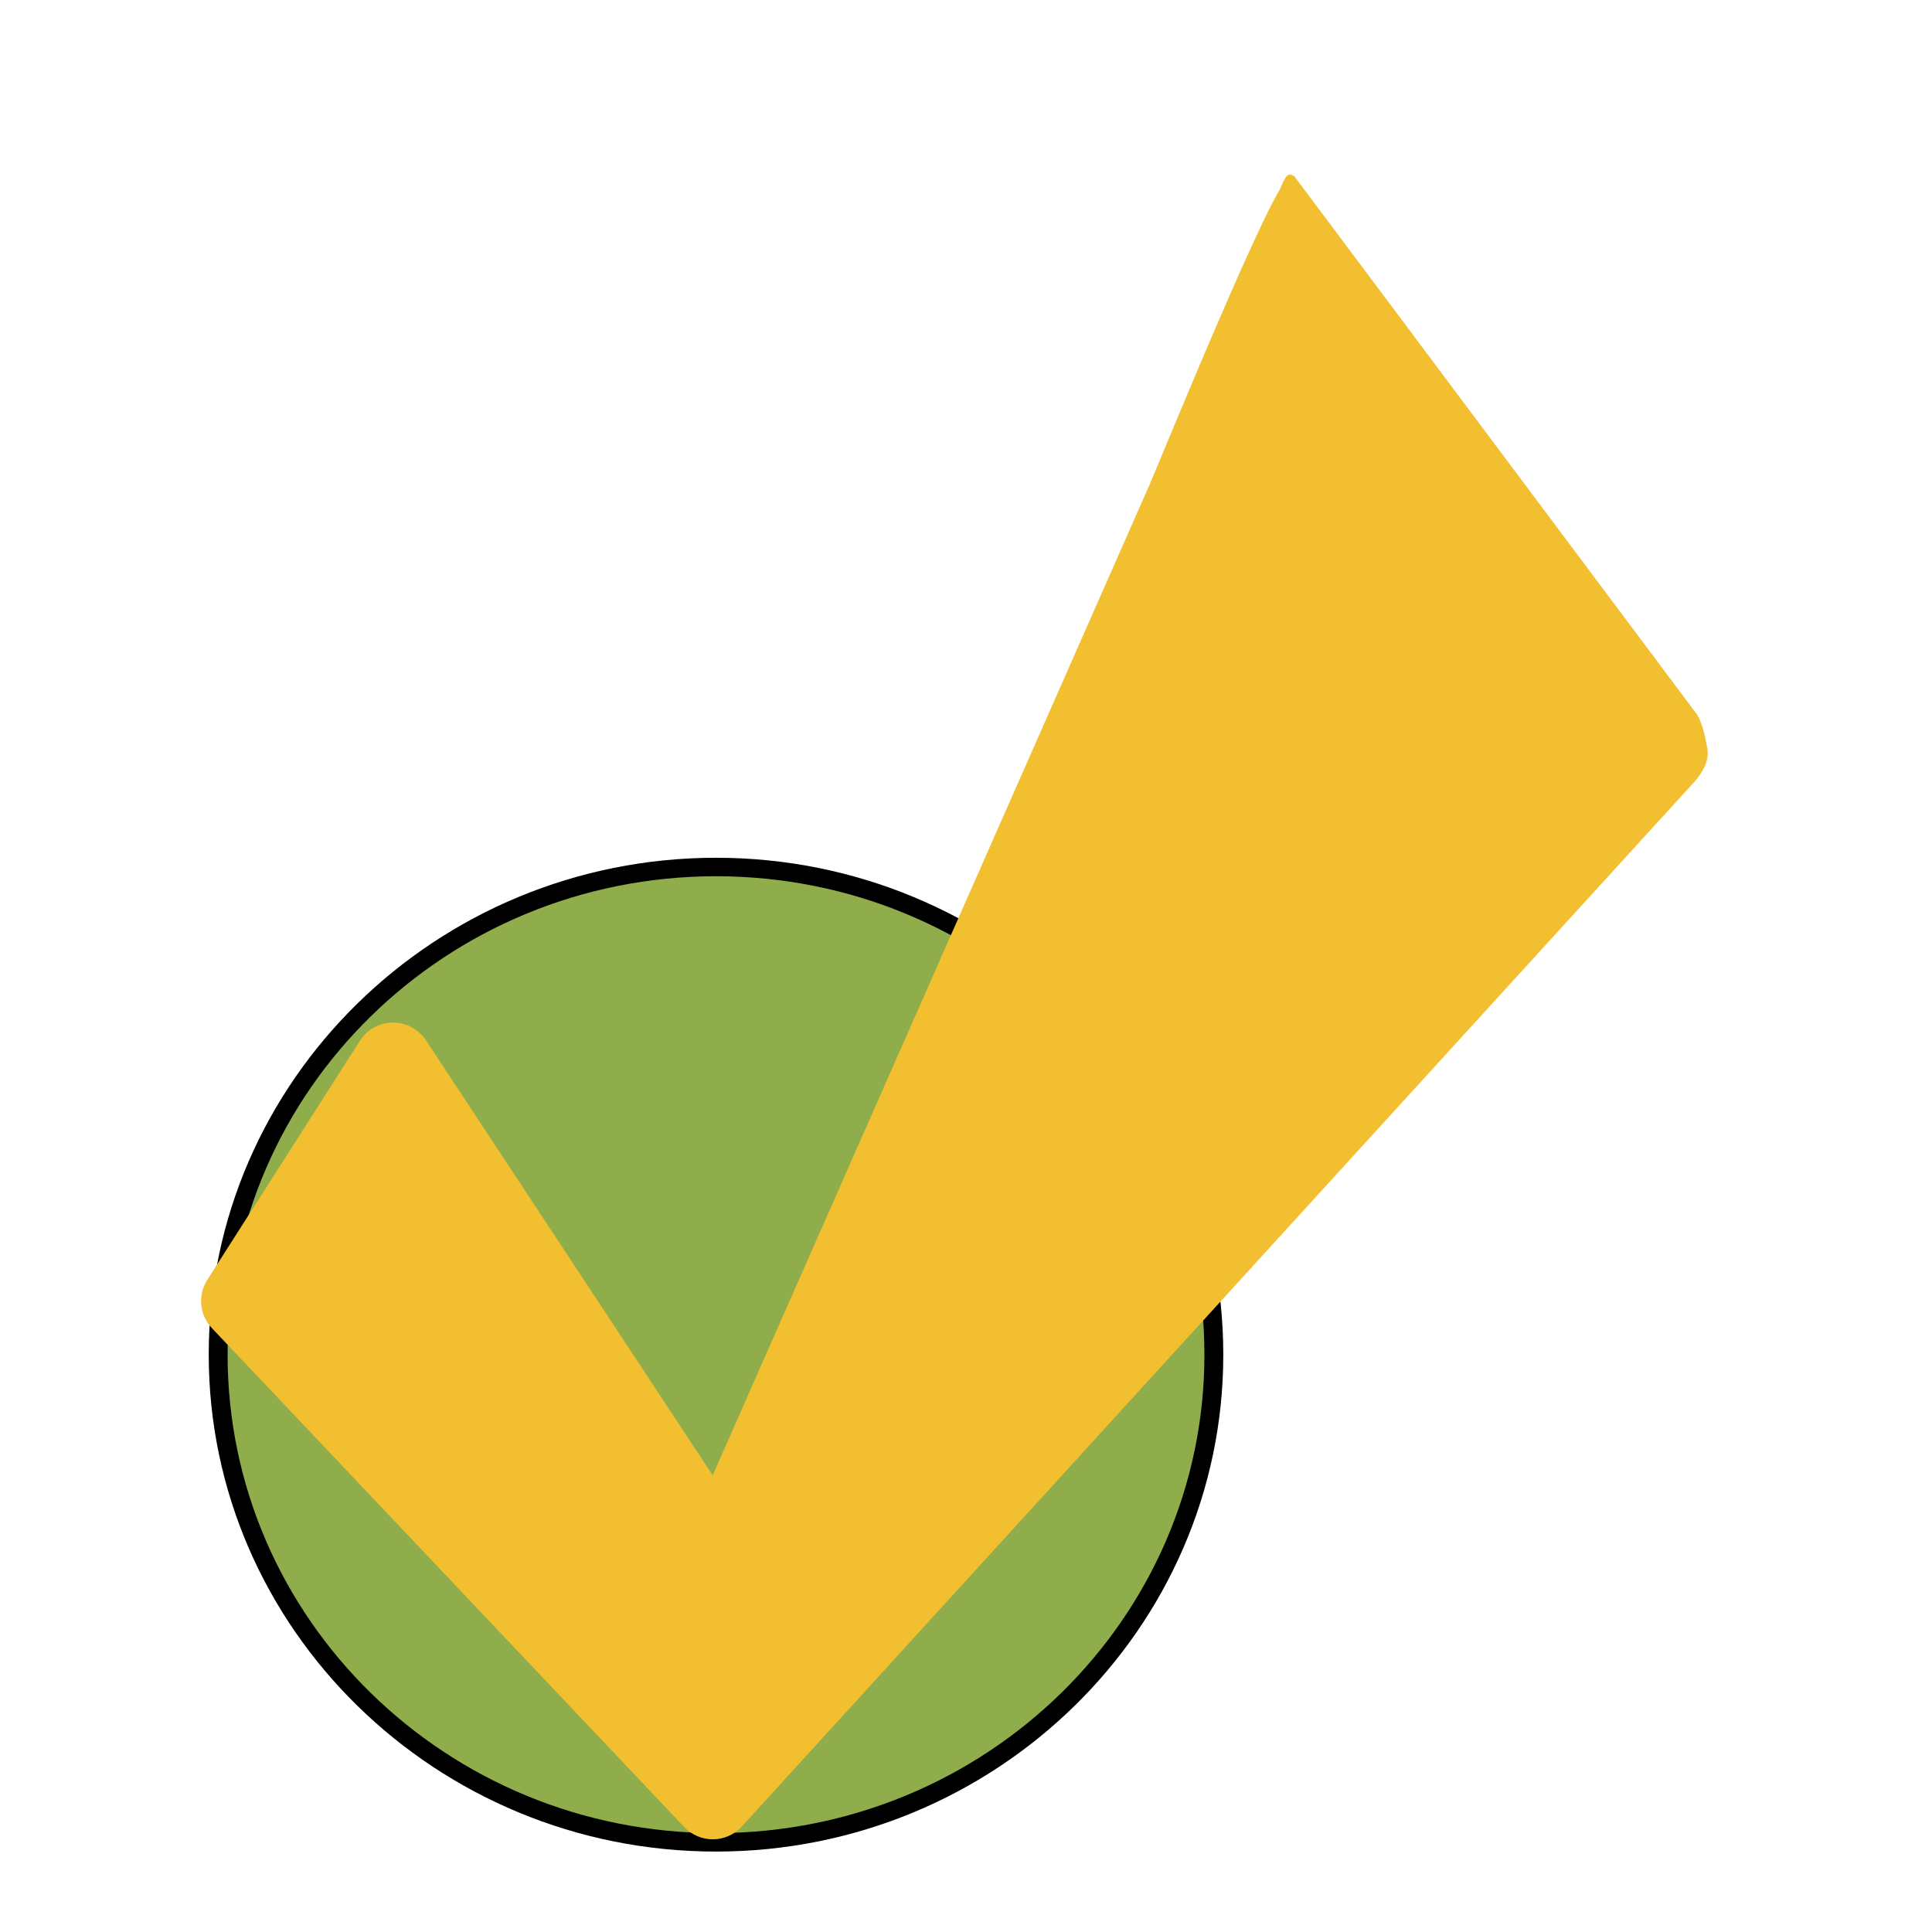
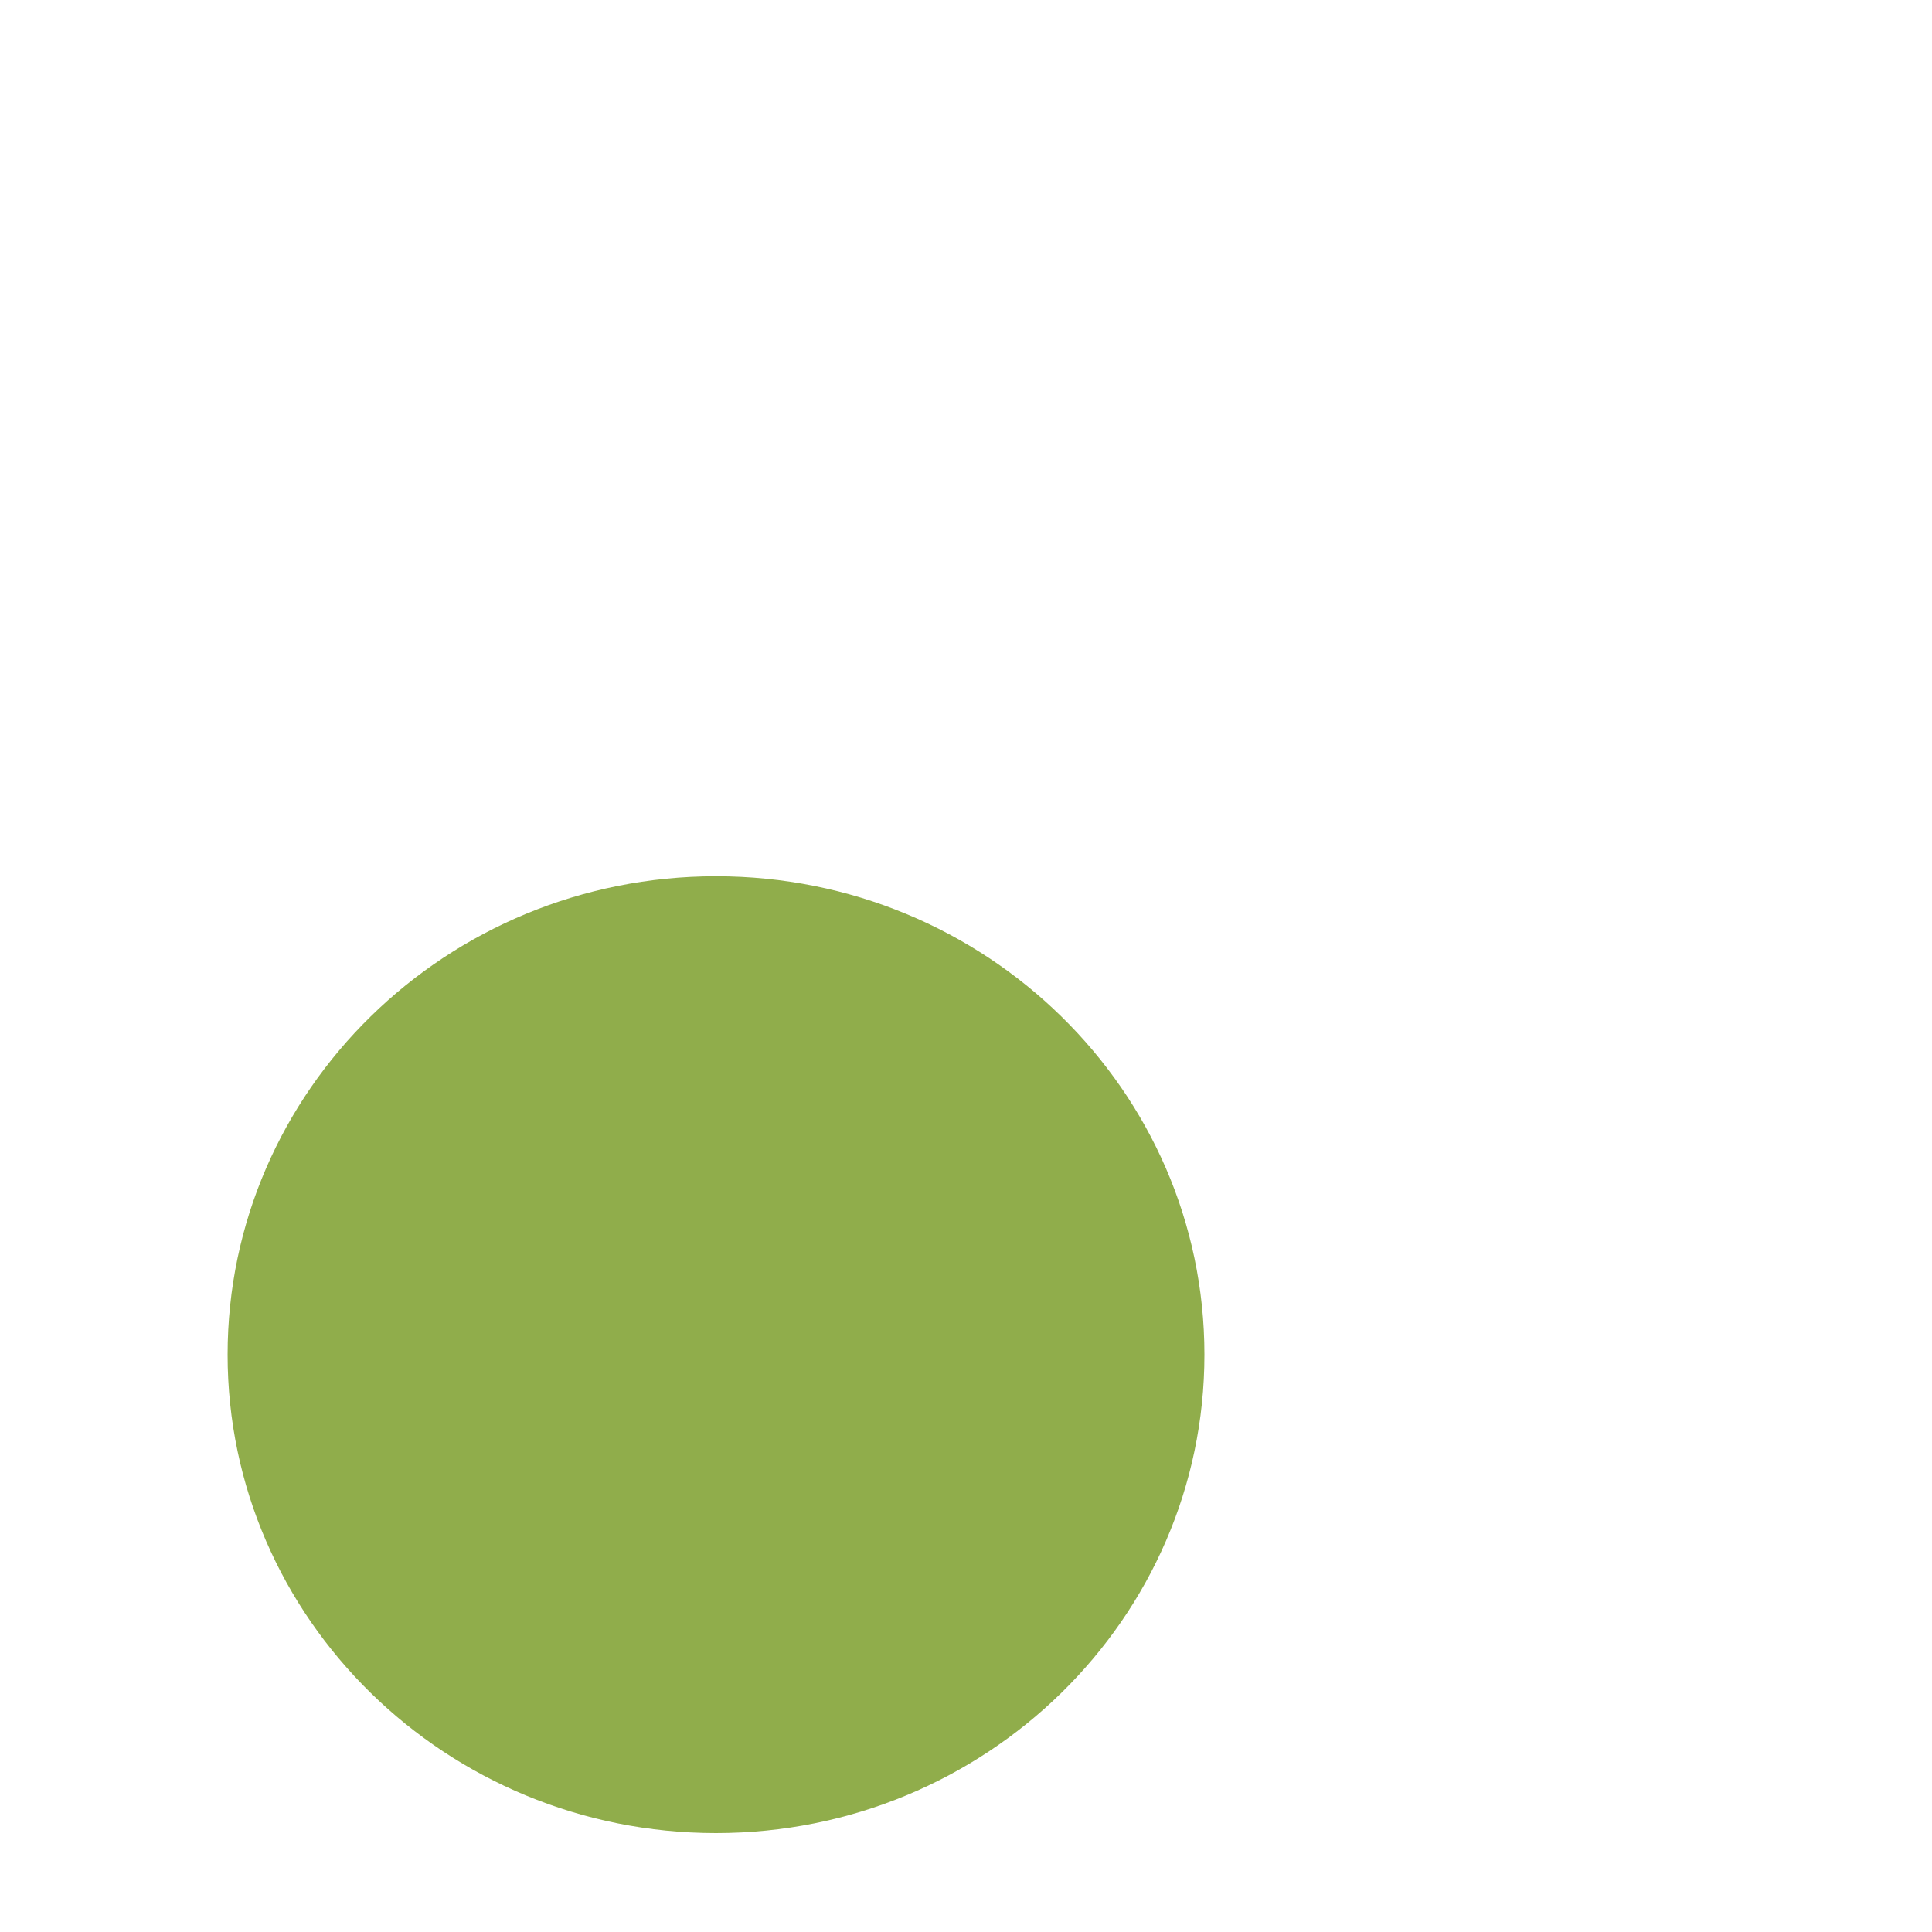
<svg xmlns="http://www.w3.org/2000/svg" xmlns:xlink="http://www.w3.org/1999/xlink" width="1024" height="1024">
  <title>check mark 3</title>
  <defs>
    <linearGradient id="linearGradient2171">
      <stop offset="0" id="stop2173" stop-color="#ffffff" />
      <stop offset="1" id="stop2175" stop-opacity="0" stop-color="#a3a5ee" />
    </linearGradient>
    <linearGradient id="linearGradient2160">
      <stop id="stop2162" offset="0" stop-color="#d3cece" />
      <stop id="stop2164" offset="1" stop-color="#474240" />
    </linearGradient>
    <linearGradient id="linearGradient1367">
      <stop id="stop1369" offset="0" stop-color="#f67e36" />
      <stop id="stop1371" offset="1" stop-color="#602604" />
    </linearGradient>
    <linearGradient id="linearGradient1347">
      <stop offset="0" id="stop1349" stop-color="#f0da27" />
      <stop offset="1" id="stop1351" stop-color="#bf4d09" />
    </linearGradient>
    <linearGradient id="linearGradient1315">
      <stop offset="0" id="stop1317" stop-color="#97ff82" />
      <stop offset="1" id="stop1319" stop-opacity="0" stop-color="#ceff24" />
    </linearGradient>
    <linearGradient id="linearGradient2122">
      <stop offset="0" id="stop2124" stop-color="#2edc32" />
      <stop offset="1" id="stop2126" stop-color="#11661d" />
    </linearGradient>
    <linearGradient id="linearGradient1364">
      <stop offset="0" id="stop1366" stop-color="#236b0d" />
      <stop offset="1" id="stop1368" stop-color="#0a2205" />
    </linearGradient>
    <radialGradient xlink:href="#linearGradient1367" id="radialGradient1402" gradientUnits="userSpaceOnUse" gradientTransform="matrix(1.211118e-16,1.331,-1.347,2.027373e-5,44.097,-13.395)" cx="21.96" cy="14.922" fx="21.96" fy="14.922" r="27.5" />
    <radialGradient xlink:href="#linearGradient2122" id="radialGradient1404" gradientUnits="userSpaceOnUse" gradientTransform="matrix(1.211118e-16,1.331,-1.347,2.027373e-5,44.097,-13.395)" cx="21.96" cy="14.922" fx="21.96" fy="14.922" r="27.5" />
    <linearGradient xlink:href="#linearGradient1364" id="linearGradient1419" gradientUnits="userSpaceOnUse" x1="74.911" y1="32.362" x2="84.911" y2="47.451" />
    <linearGradient xlink:href="#linearGradient2122" id="linearGradient1421" gradientUnits="userSpaceOnUse" x1="73.839" y1="34.429" x2="76.875" y2="43.714" />
    <linearGradient xlink:href="#linearGradient1315" id="linearGradient1423" gradientUnits="userSpaceOnUse" x1="72.946" y1="35.589" x2="85" y2="47.375" />
    <linearGradient xlink:href="#linearGradient2160" id="linearGradient2158" x1="0.32" y1="0.247" x2="0.728" y2="0.855" />
    <linearGradient xlink:href="#linearGradient2171" id="linearGradient2177" x1="24.916" y1="28.824" x2="39.817" y2="49.099" gradientUnits="userSpaceOnUse" />
    <radialGradient xlink:href="#linearGradient2122" id="radialGradient2184" gradientUnits="userSpaceOnUse" gradientTransform="matrix(9.909149e-17,1.089,-1.102,1.658760e-5,41.488,-4.732)" cx="21.96" cy="14.922" fx="21.96" fy="14.922" r="27.5" />
    <linearGradient xlink:href="#linearGradient1364" id="linearGradient2189" x1="10.018" y1="8.631" x2="63.488" y2="63.66" gradientUnits="userSpaceOnUse" />
    <linearGradient xlink:href="#linearGradient2171" id="linearGradient1339" gradientUnits="userSpaceOnUse" x1="24.916" y1="28.824" x2="39.817" y2="49.099" />
    <radialGradient xlink:href="#linearGradient2122" id="radialGradient1343" gradientUnits="userSpaceOnUse" gradientTransform="matrix(9.909149e-17,1.089,-1.102,1.658760e-5,41.488,-4.732)" cx="21.96" cy="14.922" fx="21.96" fy="14.922" r="27.5" />
    <linearGradient xlink:href="#linearGradient1364" id="linearGradient1346" x1="0.03" y1="0" x2="1.174" y2="1.177" />
    <linearGradient xlink:href="#linearGradient2171" id="linearGradient1350" x1="0.306" y1="0.408" x2="0.75" y2="1.059" />
    <radialGradient cy="0.195" cx="0.125" spreadMethod="pad" id="svg_1">
      <stop offset="0" stop-color="#90ad4b" />
      <stop offset="1" stop-color="#6f52b4" />
    </radialGradient>
  </defs>
  <g>
    <title>Layer 1</title>
    <g externalResourcesRequired="false" id="layer1">
-       <path d="m379.5,454.631c-148.267,0 -268.869,118.136 -268.869,263.369c0,145.234 120.603,263.369 268.869,263.369c148.267,0 268.869,-118.135 268.869,-263.369c0,-145.234 -120.602,-263.369 -268.869,-263.369z" id="path1373" stroke-miterlimit="4" stroke-linejoin="round" stroke-linecap="round" stroke-width="2" fill="#000000" />
      <path d="m638.368,718c0,139.972 -115.973,253.572 -258.868,253.572c-142.895,0 -258.868,-113.6 -258.868,-253.572c0,-139.972 115.973,-253.572 258.868,-253.572c142.895,0 258.868,113.6 258.868,253.572z" id="path1339" stroke-miterlimit="4" stroke-linejoin="round" stroke-linecap="round" stroke-width="2" fill="#90ad4b" />
-       <path transform="rotate(1.558 507.507 533.538)" id="path1430" d="m670.476,96.615c5.679,-39.441 -65.669,150.205 -68.548,157.119l-217.385,531.646l-158.038,-226.132c-4.037,-5.954 -10.855,-9.405 -18.04,-9.132c-7.187,0.271 -13.725,4.226 -17.301,10.466l-77.351,128.742c-4.803,8.22 -3.431,18.65 3.334,25.348l257.394,257.486c4.131,4.121 9.801,6.322 15.63,6.068c5.829,-0.252 11.286,-2.937 15.043,-7.403l489.449,-567.002c4.082,-4.892 7.737,-11.438 6.437,-17.677c-1.3,-6.239 -3.458,-15.595 -7.153,-19.503l-219.864,-277.801c-7.855,-4.737 -3.695,2.344 -55.484,152.218c-51.789,149.874 34.585,-96.295 51.878,-144.443z" stroke-miterlimit="4" stroke-linejoin="round" stroke-linecap="round" stroke-width="2" fill="#f1bf30" />
    </g>
  </g>
</svg>